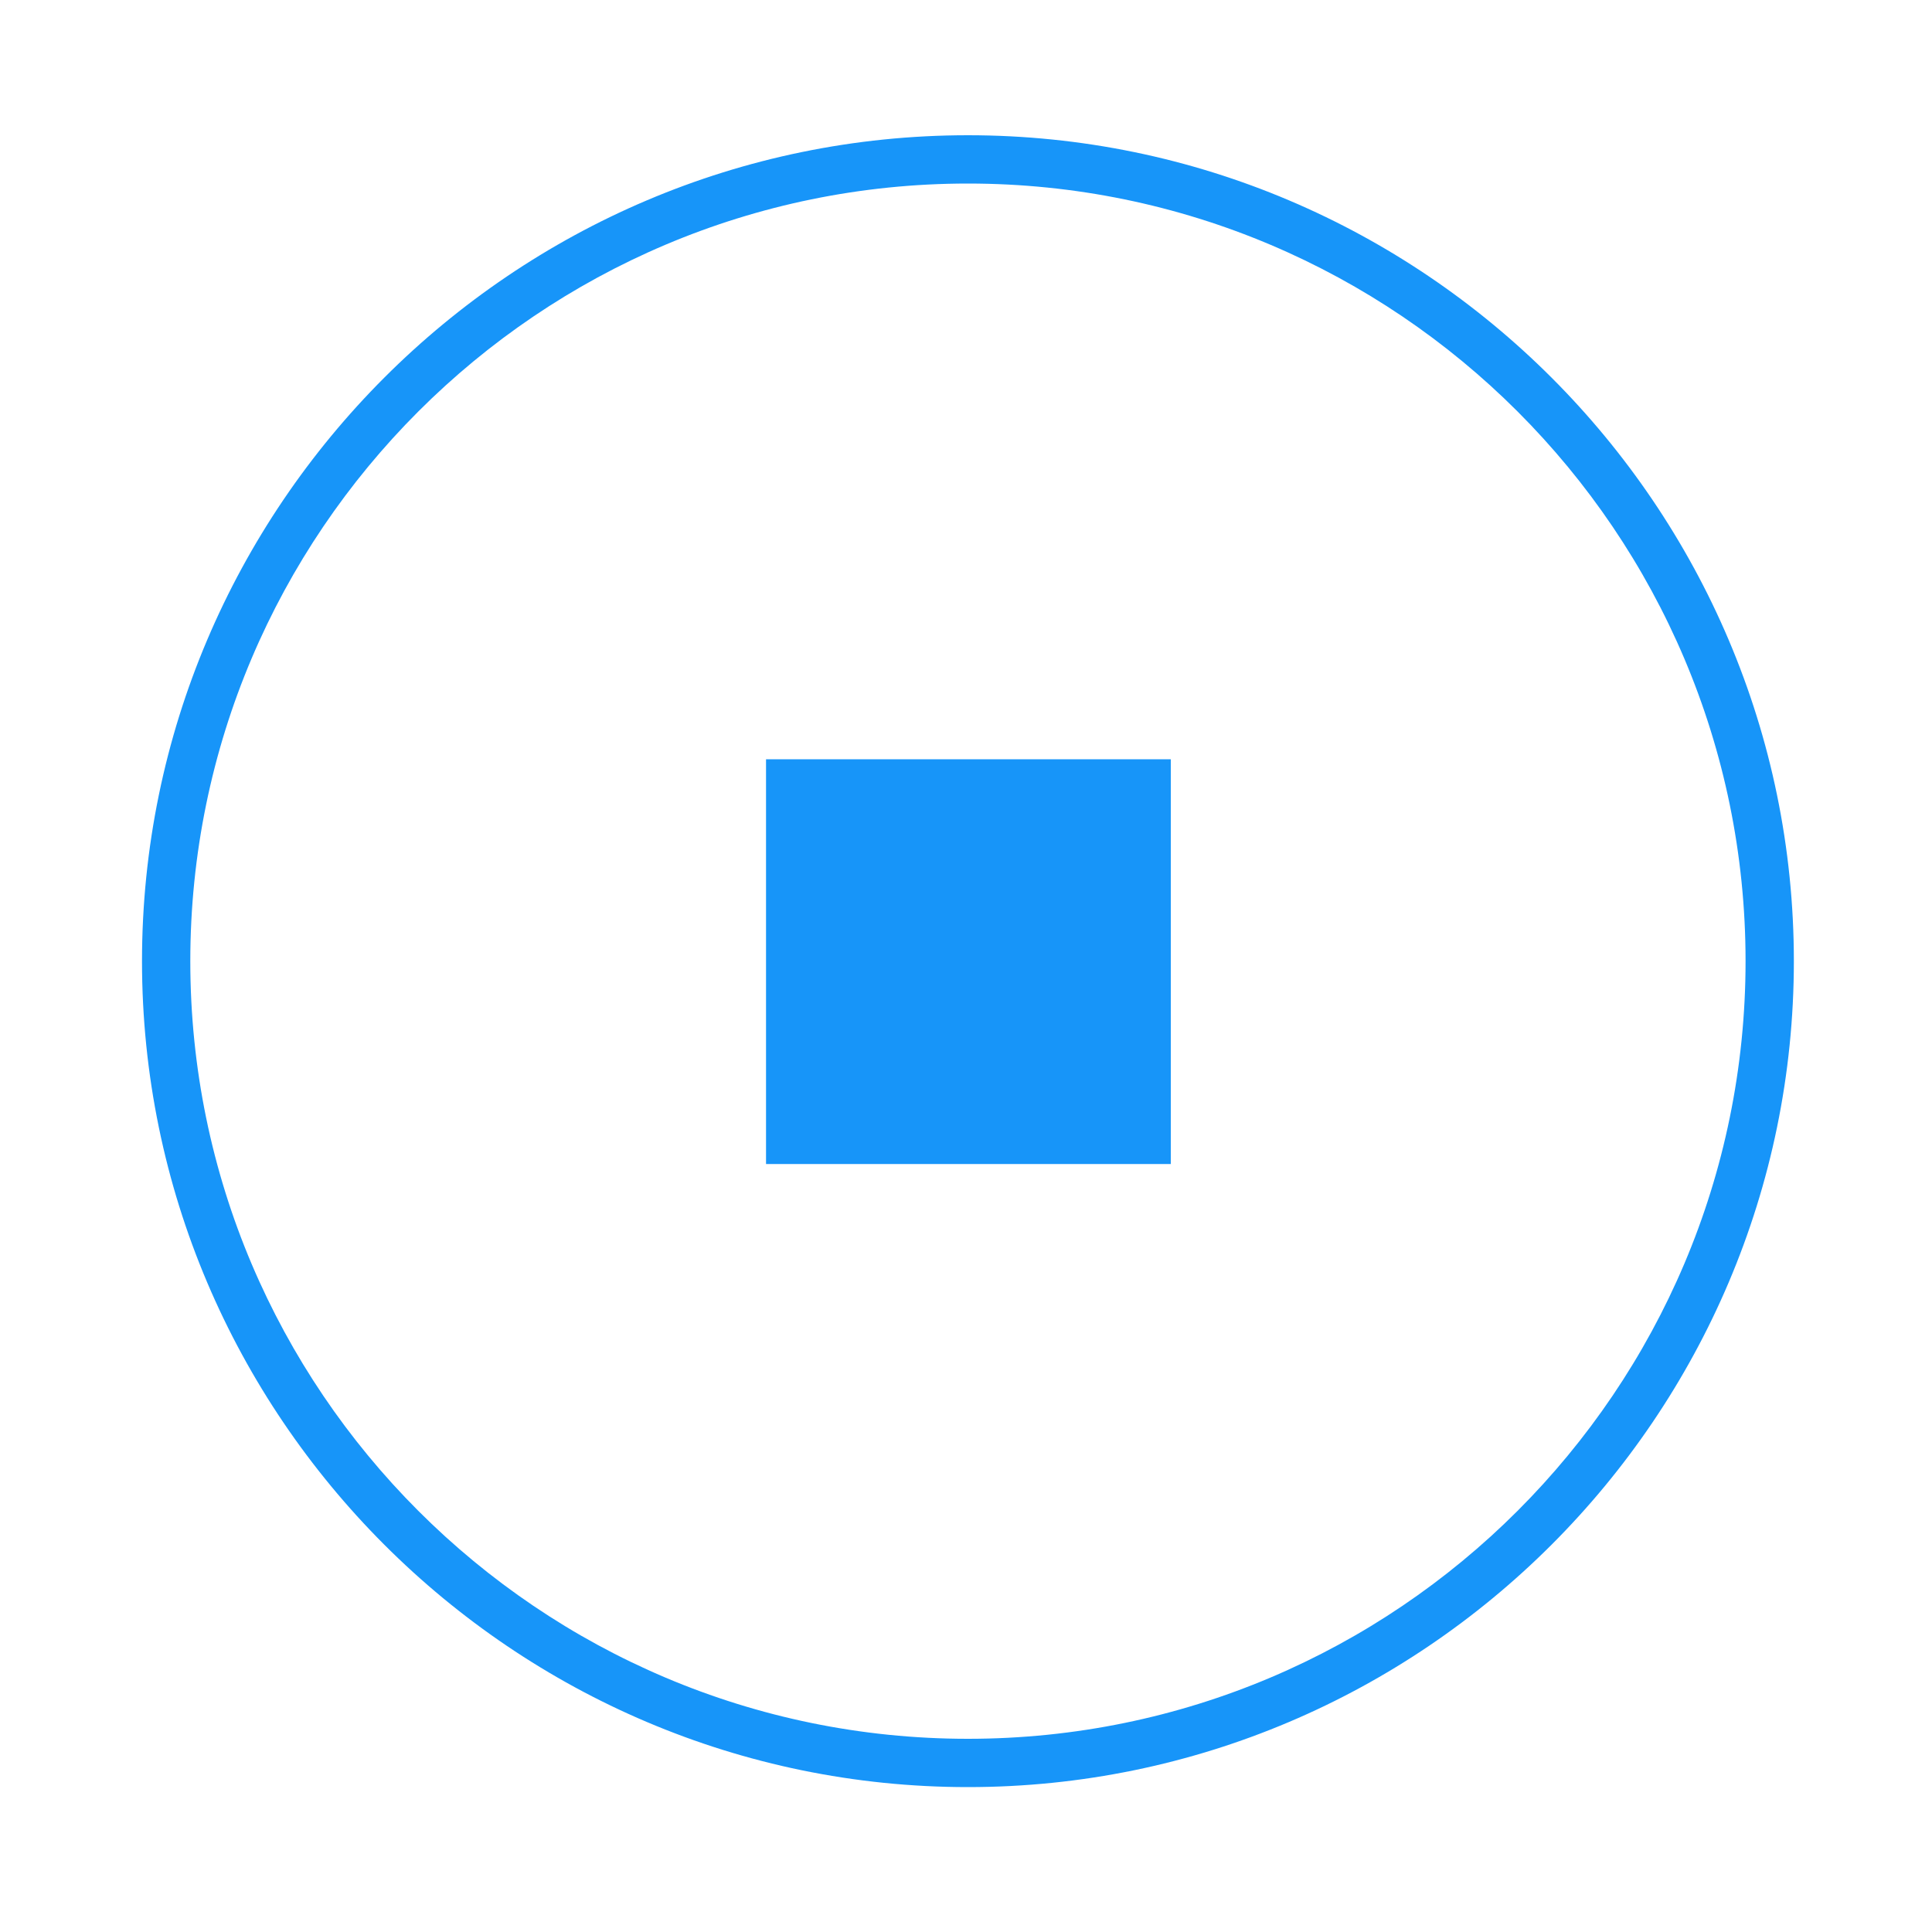
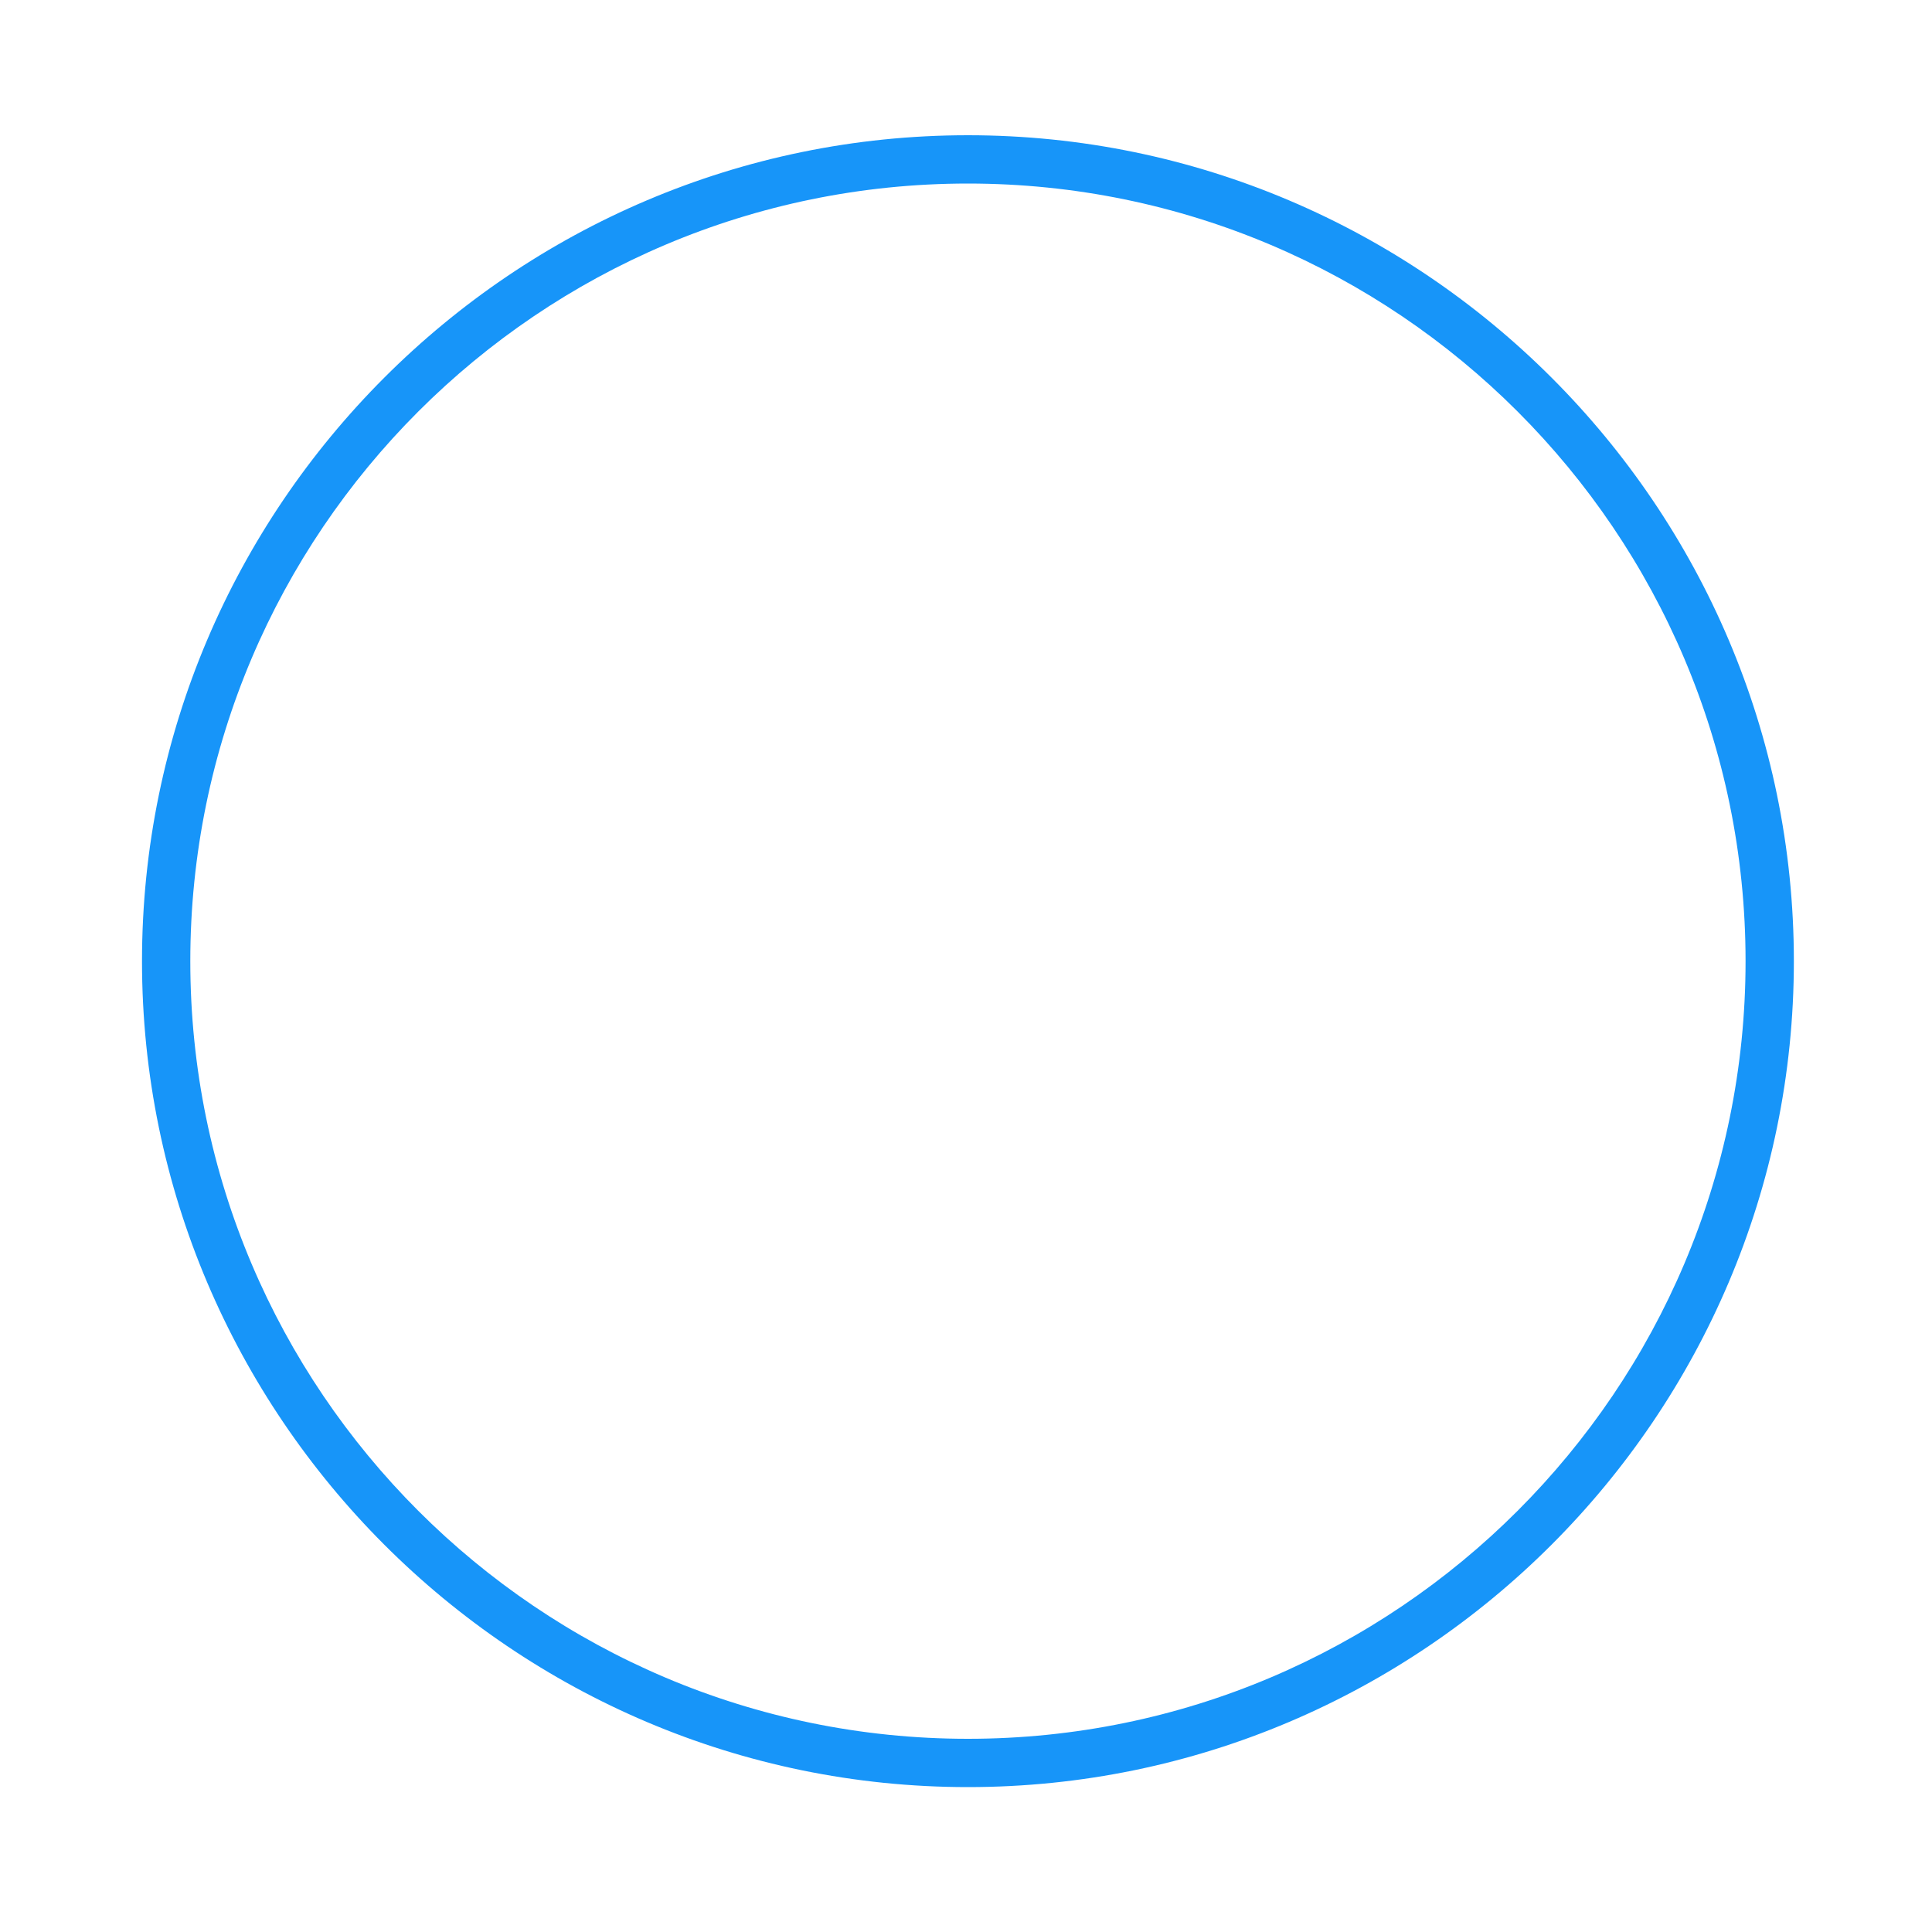
<svg xmlns="http://www.w3.org/2000/svg" t="1757484134260" class="icon" viewBox="0 0 1024 1024" version="1.1" p-id="1517" width="48" height="48">
  <path d="M513.024 947.2c-241.152 0-437.76-196.608-437.76-437.76S271.872 71.68 513.024 71.68s437.76 196.608 437.76 437.76-196.608 437.76-437.76 437.76z m0-849.92c-227.328 0-412.16 184.832-412.16 412.16S285.696 921.6 513.024 921.6s412.16-184.832 412.16-412.16S740.352 97.28 513.024 97.28z" fill="#1795F9" p-id="1518" />
-   <path d="M406.016 402.432h214.528v214.528H406.016z" fill="#1795F9" p-id="1519" />
</svg>